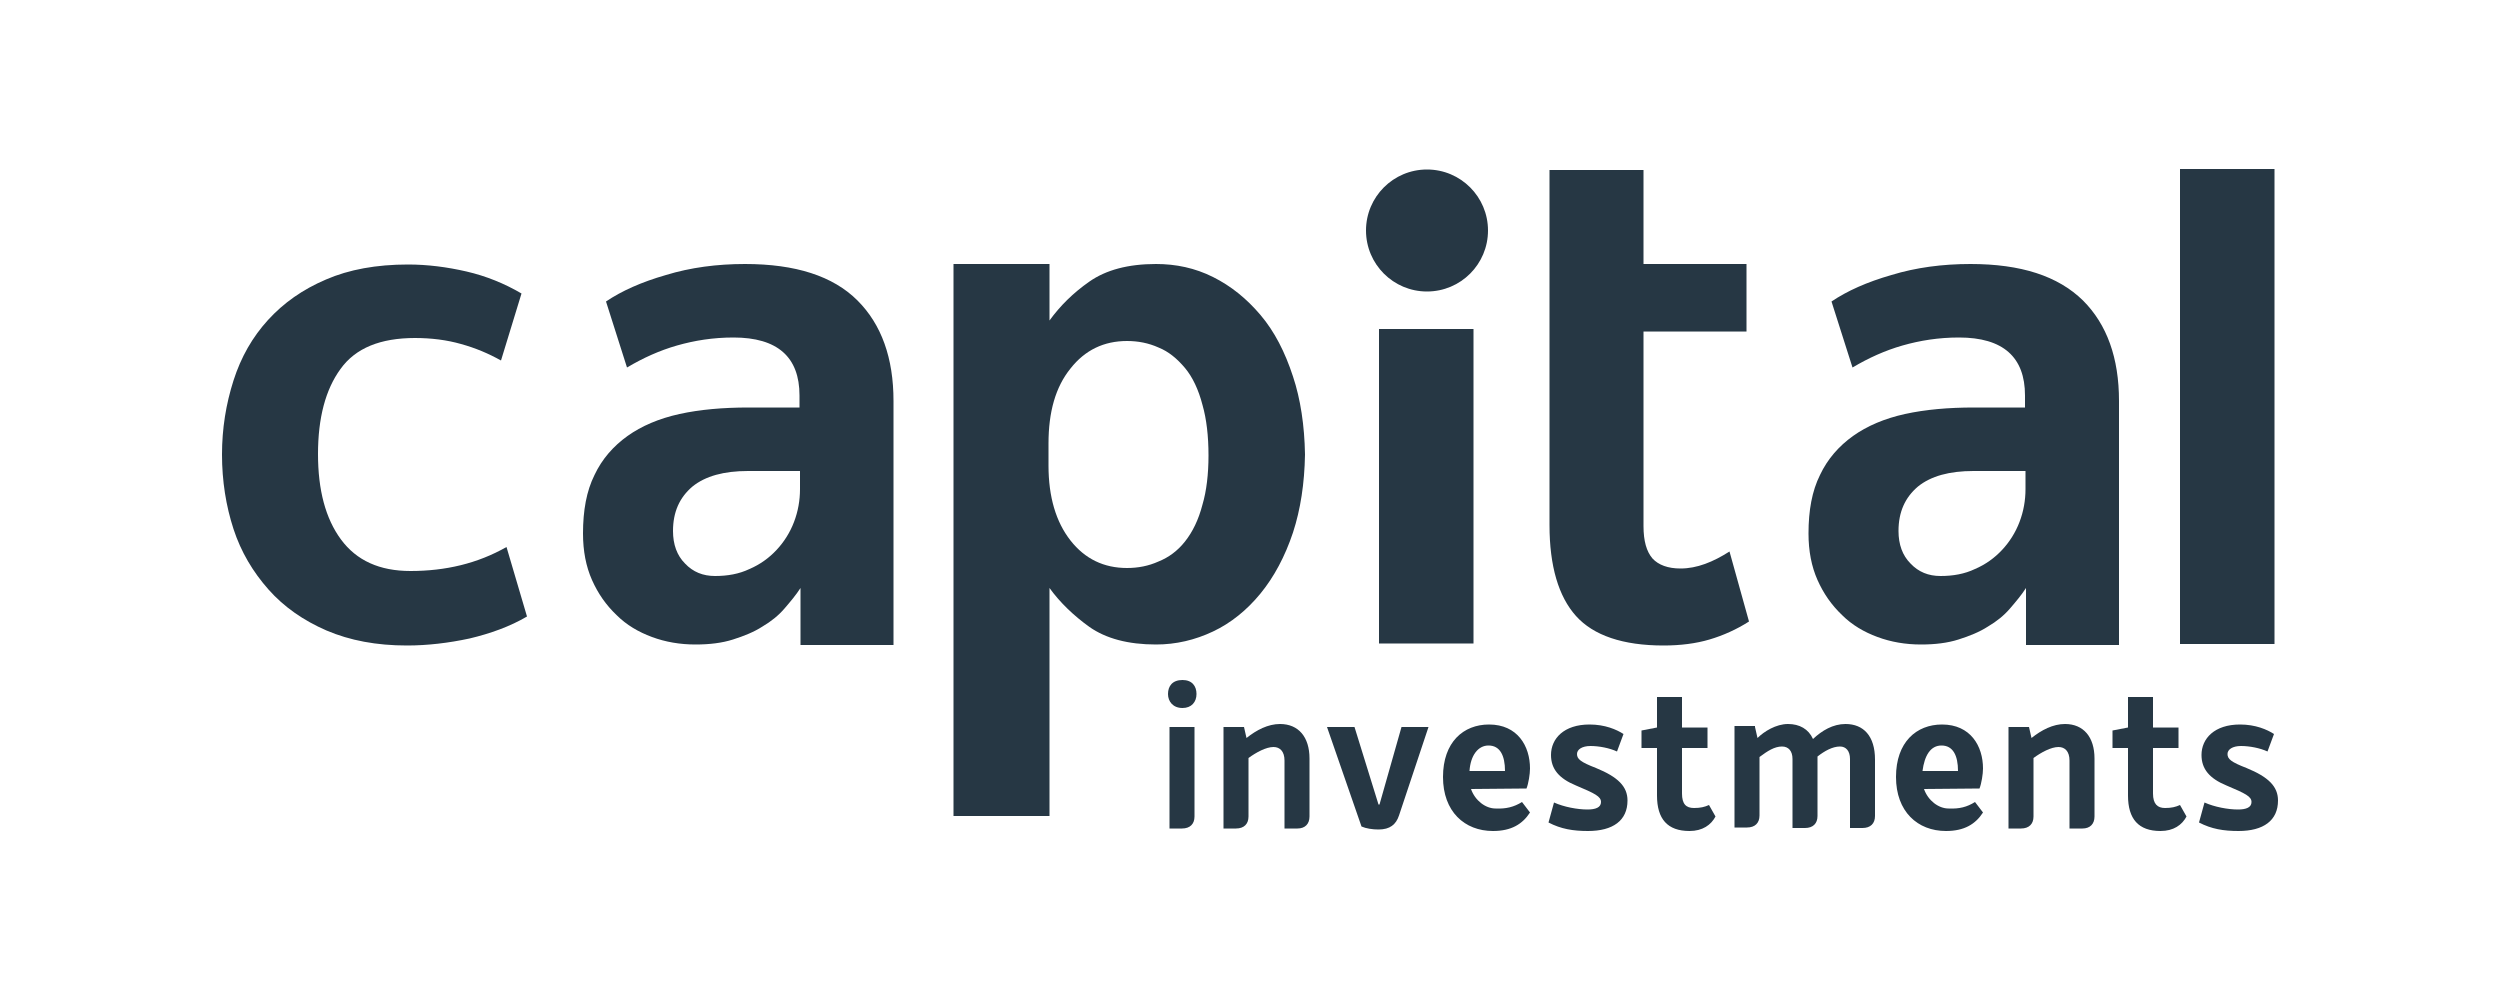
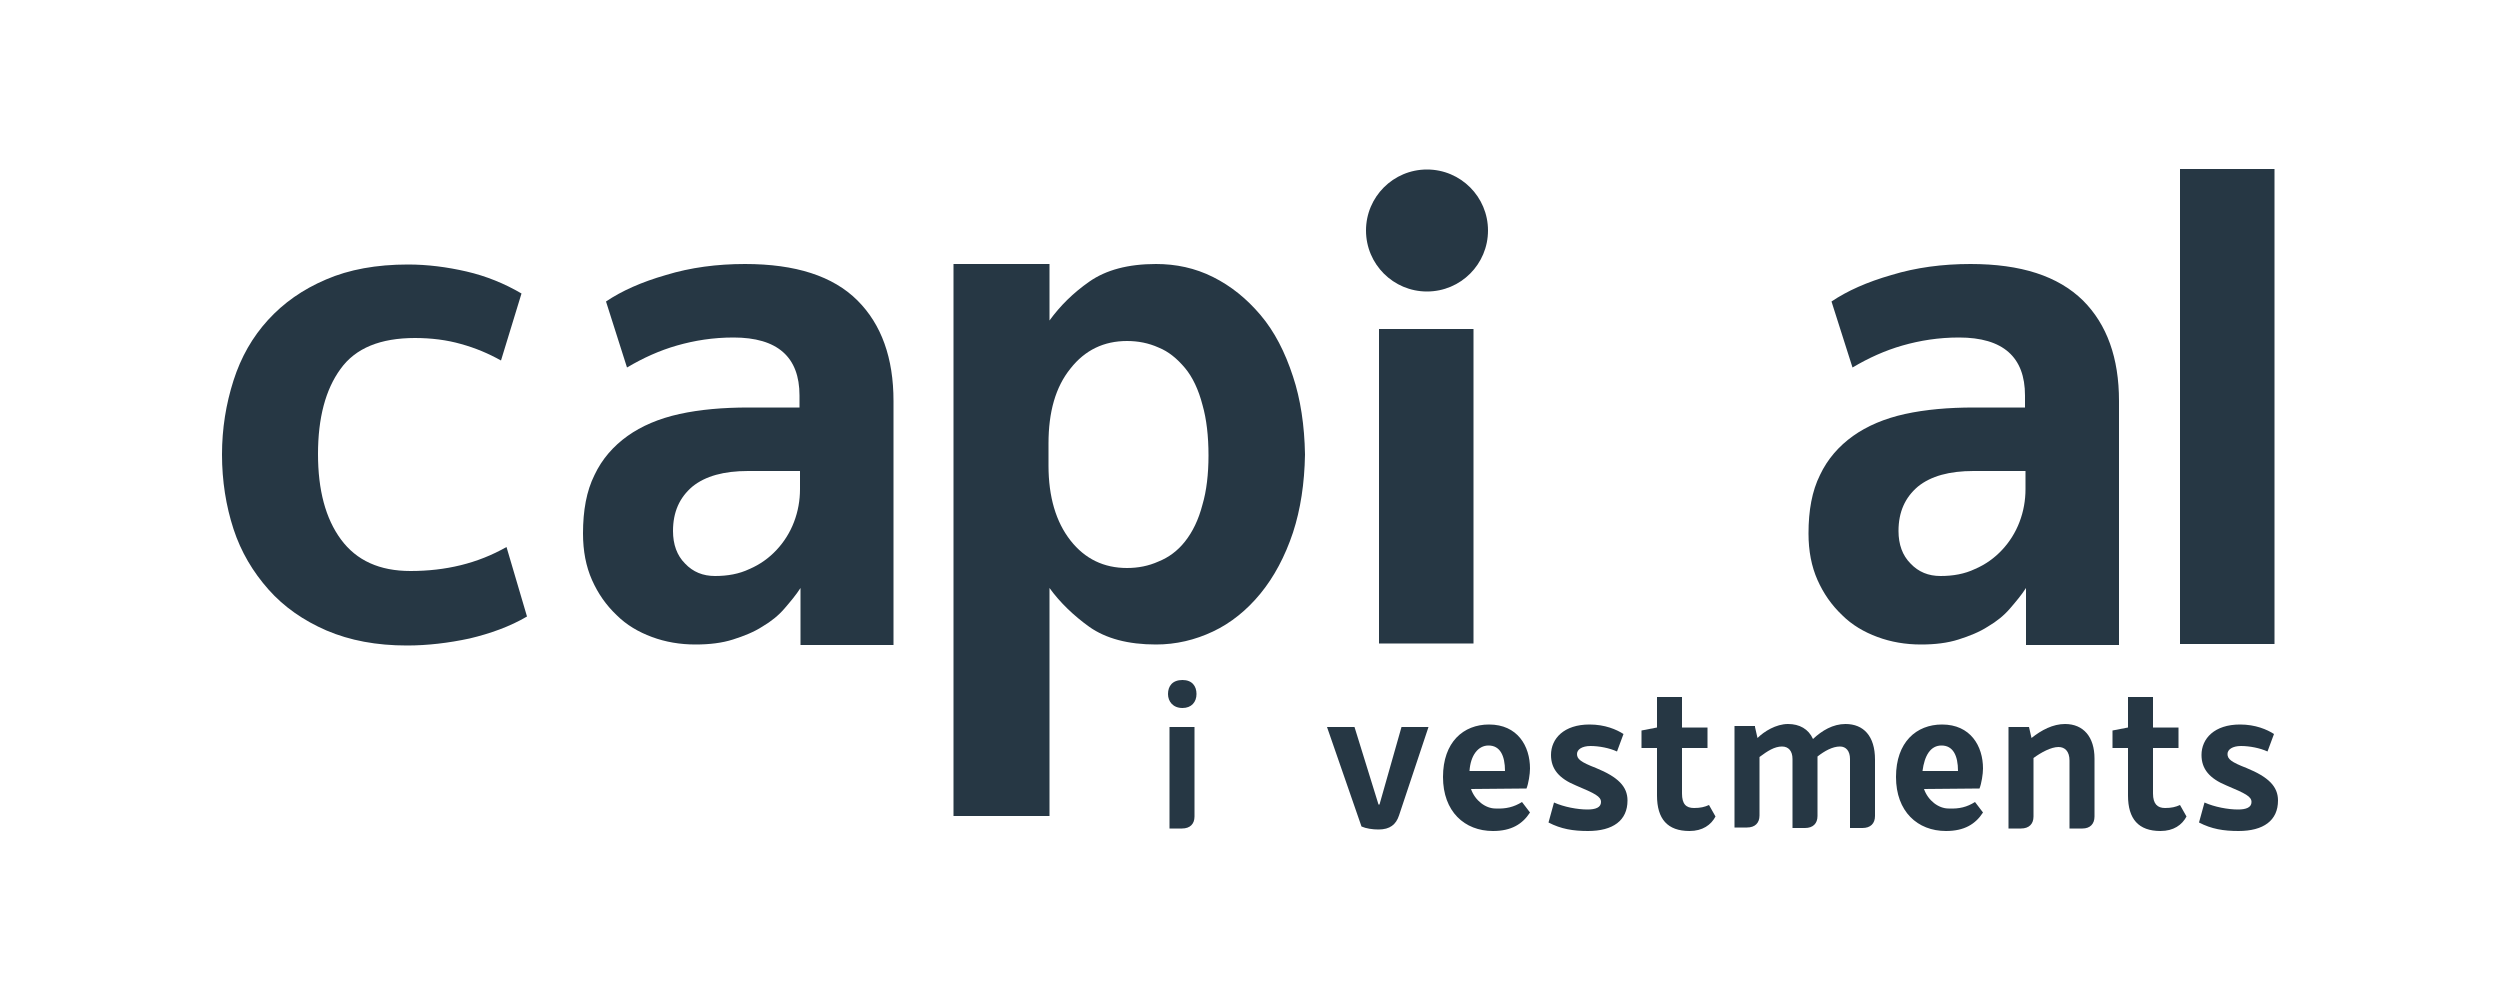
<svg xmlns="http://www.w3.org/2000/svg" version="1.1" id="Layer_1" x="0px" y="0px" viewBox="0 0 500 200" style="enable-background:new 0 0 500 200;" xml:space="preserve">
  <style type="text/css">
	.st0{fill:#263744;}
</style>
  <g>
    <g>
      <path class="st0" d="M252.1,63c-2.8-3.3-5.9-5.8-9.5-7.6c-3.6-1.8-7.4-2.6-11.4-2.6c-5.6,0-10,1.2-13.3,3.5s-5.9,4.9-8,7.8V52.8    h-19.2v110.4h19.2v-45.6c2.1,2.9,4.8,5.5,8,7.8c3.3,2.3,7.7,3.5,13.3,3.5c4,0,7.8-0.9,11.4-2.6c3.6-1.7,6.8-4.3,9.5-7.6    c2.7-3.3,4.9-7.4,6.5-12.2c1.5-4.6,2.3-9.8,2.4-15.6c-0.1-5.8-0.9-11.1-2.4-15.6C257,70.4,254.9,66.3,252.1,63z M240.5,100.9    c-0.8,3.1-2,5.5-3.5,7.4s-3.3,3.2-5.3,4c-2,0.9-4.1,1.3-6.3,1.3c-4.6,0-8.4-1.8-11.3-5.5c-2.9-3.7-4.4-8.7-4.4-15v-2.2v-2.2    c0-6.3,1.4-11.3,4.4-15c2.9-3.7,6.7-5.5,11.3-5.5c2.2,0,4.3,0.4,6.3,1.3c2,0.8,3.7,2.2,5.3,4.1c1.5,1.8,2.7,4.3,3.5,7.4    c0.8,2.8,1.2,6.2,1.2,10.1C241.7,94.8,241.3,98.2,240.5,100.9z" />
      <path class="st0" d="M82.1,114.2c-6.2,0-10.8-2.1-13.9-6.3c-3.1-4.2-4.6-9.9-4.6-17.1c0-7.2,1.5-12.9,4.5-17c3-4.2,8-6.2,14.9-6.2    c3.3,0,6.4,0.4,9.2,1.2c2.9,0.8,5.5,1.9,8,3.3l4.1-13.4c-3.4-2-7.1-3.5-11-4.4c-3.9-0.9-7.8-1.4-11.7-1.4c-6.3,0-11.8,1-16.4,3    c-4.7,2-8.5,4.7-11.6,8.1s-5.4,7.4-6.9,12.1c-1.5,4.7-2.3,9.6-2.3,14.8c0,5.3,0.8,10.3,2.3,14.9s3.9,8.6,7,12.1s7,6.2,11.6,8.2    c4.7,2,10,3,16.1,3c4.1,0,8.3-0.5,12.5-1.4c4.2-1,8.1-2.4,11.5-4.4l-4.1-13.9C95.5,112.7,89.1,114.2,82.1,114.2z" />
-       <path class="st0" d="M336.1,113.7c-2.5,0-4.4-0.7-5.6-2c-1.2-1.4-1.8-3.5-1.8-6.5V66.3h20.6V52.8h-20.6V34h-18.8v71    c0,8.2,1.8,14.3,5.3,18.2c3.5,3.9,9.4,5.9,17.5,5.9c3.4,0,6.5-0.4,9.2-1.2c2.7-0.8,5.4-2,7.9-3.6l-3.9-14    C342.6,112.4,339.4,113.7,336.1,113.7z" />
      <path class="st0" d="M149,52.8c-5.6,0-10.9,0.7-15.8,2.2c-4.9,1.4-8.9,3.2-12,5.3l4.2,13.2c3.2-1.9,6.5-3.4,10-4.4    s7.2-1.6,11.3-1.6c8.8,0,13.2,3.9,13.2,11.6v2.4h-10.2c-5.1,0-9.7,0.4-13.8,1.3c-4.1,0.9-7.6,2.4-10.4,4.4c-2.8,2-5.1,4.6-6.6,7.8    c-1.6,3.2-2.3,7.1-2.3,11.7c0,3.5,0.6,6.6,1.8,9.3c1.2,2.7,2.8,5,4.9,7c2,2,4.4,3.4,7.1,4.4c2.7,1,5.6,1.5,8.7,1.5    c2.8,0,5.3-0.3,7.5-1c2.2-0.7,4.2-1.5,5.9-2.6c1.7-1,3.2-2.2,4.4-3.6s2.3-2.7,3.2-4.1V129h18.6V80.2c0-8.6-2.4-15.3-7.2-20.1    C166.6,55.2,159.1,52.8,149,52.8z M160,97.8c0,2.3-0.4,4.5-1.2,6.6s-2,4-3.5,5.6s-3.3,2.9-5.4,3.8c-2.1,1-4.4,1.4-6.9,1.4    c-2.4,0-4.4-0.8-6-2.5c-1.6-1.6-2.4-3.8-2.4-6.5c0-3.8,1.3-6.7,3.9-8.9c2.6-2.1,6.3-3.1,11.1-3.1h10.4L160,97.8L160,97.8z" />
      <path class="st0" d="M394.1,52.8c-5.6,0-10.9,0.7-15.8,2.2c-4.9,1.4-8.9,3.2-12,5.3l4.2,13.2c3.2-1.9,6.5-3.4,10-4.4    s7.2-1.6,11.3-1.6c8.8,0,13.2,3.9,13.2,11.6v2.4h-10.2c-5.1,0-9.7,0.4-13.8,1.3c-4.1,0.9-7.6,2.4-10.4,4.4s-5.1,4.6-6.6,7.8    c-1.6,3.2-2.3,7.1-2.3,11.7c0,3.5,0.6,6.6,1.8,9.3c1.2,2.7,2.8,5,4.9,7c2,2,4.4,3.4,7.1,4.4c2.7,1,5.6,1.5,8.7,1.5    c2.8,0,5.3-0.3,7.5-1c2.2-0.7,4.2-1.5,5.9-2.6c1.7-1,3.2-2.2,4.4-3.6c1.2-1.4,2.3-2.7,3.2-4.1V129h18.6V80.2    c0-8.6-2.4-15.3-7.2-20.1C411.6,55.2,404.2,52.8,394.1,52.8z M405.1,97.8c0,2.3-0.4,4.5-1.2,6.6c-0.8,2.1-2,4-3.5,5.6    s-3.3,2.9-5.4,3.8c-2.1,1-4.4,1.4-6.9,1.4c-2.4,0-4.4-0.8-6-2.5c-1.6-1.6-2.4-3.8-2.4-6.5c0-3.8,1.3-6.7,3.9-8.9    c2.6-2.1,6.3-3.1,11.1-3.1h10.4V97.8z" />
      <rect x="436" y="33.8" class="st0" width="18.9" height="95" />
      <rect x="275.8" y="65.8" class="st0" width="18.9" height="62.9" />
      <circle class="st0" cx="285.4" cy="46.1" r="12.2" />
    </g>
    <g>
      <path class="st0" d="M236.5,141.6c-1.9,0-2.9-1.3-2.9-2.8c0-1.6,0.9-2.8,2.9-2.8c1.9,0,2.8,1.2,2.8,2.8    C239.3,140.4,238.3,141.6,236.5,141.6z M238.9,145.4v17.9c0,1.5-0.9,2.4-2.5,2.4h-2.5v-20.3L238.9,145.4L238.9,145.4z" />
-       <path class="st0" d="M248.8,145.4l0.5,2.2c2-1.6,4.3-2.8,6.7-2.8c3.7,0,5.9,2.6,5.9,6.9v11.6c0,1.5-0.9,2.4-2.4,2.4h-2.6v-13.6    c0-1.8-0.9-2.7-2.2-2.7c-1.5,0-3.5,1.1-5,2.2v11.7c0,1.5-0.9,2.4-2.5,2.4h-2.5v-20.3L248.8,145.4L248.8,145.4z" />
      <path class="st0" d="M265.4,145.4h5.5l4.8,15.5h0.2l4.4-15.5h5.4l-5.9,17.7c-0.6,1.8-1.8,2.8-4.1,2.8c-1.2,0-2.5-0.2-3.4-0.6    L265.4,145.4z" />
      <path class="st0" d="M304.4,160.4l1.6,2.1c-1.5,2.3-3.7,3.7-7.4,3.7c-5.7,0-10-3.9-10-10.8c0-7,4.1-10.5,9.2-10.5    c5.7,0,8.2,4.3,8.2,8.8c0,1.1-0.3,3-0.7,4l-11.1,0.1c0.8,2.3,2.9,3.9,4.9,3.9C301.2,161.8,302.8,161.4,304.4,160.4z M293.9,154.2    h7.1c0-3.1-1-5.1-3.3-5.1C295.6,149.1,294.1,151.1,293.9,154.2z" />
      <path class="st0" d="M317.5,161.9c1.6,0,2.7-0.4,2.7-1.5s-1.2-1.7-5-3.3c-3.4-1.4-5-3.3-5-6.1c0-3.3,2.6-6.1,7.7-6.1    c3.1,0,5.4,1,6.8,1.9l-1.3,3.5c-1.5-0.7-3.6-1.1-5.3-1.1c-1.7,0-2.7,0.7-2.7,1.6c0,1,0.7,1.6,3.8,2.8c4.4,1.8,6.3,3.7,6.3,6.5    c0,4-2.9,6.1-7.9,6.1c-3,0-5.4-0.4-7.9-1.7l1.1-4C312.8,161.4,315.5,161.9,317.5,161.9z" />
      <path class="st0" d="M338.8,161.6c1.3,0,2.1-0.2,3-0.6l1.3,2.3c-0.9,1.7-2.6,2.9-5.2,2.9c-4.4,0-6.5-2.4-6.5-7.1v-9.5h-3.1v-3.5    l3.1-0.6v-6.1h5v6.1h5.1v4.1h-5.1v9.1C336.4,160.8,337.2,161.6,338.8,161.6z" />
      <path class="st0" d="M351,145.4l0.5,2.2c1.3-1.3,3.7-2.8,6.1-2.8c2.3,0,4.1,1,5,3c1.8-1.7,4-3,6.5-3c3.6,0,5.9,2.4,5.9,7.1v11.3    c0,1.5-0.9,2.4-2.5,2.4H370v-13.8c0-1.6-0.8-2.5-2-2.5c-1.5,0-3.1,0.9-4.5,2v11.9c0,1.5-0.9,2.4-2.5,2.4h-2.5v-13.8    c0-1.6-0.8-2.5-2.1-2.5c-1.5,0-2.9,0.9-4.5,2.1v11.7c0,1.5-0.9,2.4-2.5,2.4h-2.5v-20.3h4.1V145.4z" />
      <path class="st0" d="M395,160.4l1.6,2.1c-1.5,2.3-3.7,3.7-7.4,3.7c-5.7,0-10-3.9-10-10.8c0-7,4.1-10.5,9.2-10.5    c5.7,0,8.2,4.3,8.2,8.8c0,1.1-0.3,3-0.7,4l-11.1,0.1c0.8,2.3,2.9,3.9,4.9,3.9C391.9,161.8,393.4,161.4,395,160.4z M384.5,154.2    h7.1c0-3.1-1-5.1-3.3-5.1C386.1,149.1,384.9,151.1,384.5,154.2z" />
      <path class="st0" d="M405.8,145.4l0.5,2.2c2-1.6,4.3-2.8,6.7-2.8c3.7,0,5.9,2.6,5.9,6.9v11.6c0,1.5-0.9,2.4-2.4,2.4h-2.6v-13.6    c0-1.8-0.9-2.7-2.2-2.7c-1.5,0-3.5,1.1-5,2.2v11.7c0,1.5-0.9,2.4-2.5,2.4h-2.5v-20.3L405.8,145.4L405.8,145.4z" />
      <path class="st0" d="M433,161.6c1.3,0,2.1-0.2,3-0.6l1.3,2.3c-0.9,1.7-2.6,2.9-5.2,2.9c-4.4,0-6.5-2.4-6.5-7.1v-9.5h-3.1v-3.5    l3.1-0.6v-6.1h5v6.1h5.1v4.1h-5.1v9.1C430.6,160.8,431.5,161.6,433,161.6z" />
      <path class="st0" d="M447.6,161.9c1.6,0,2.7-0.4,2.7-1.5s-1.2-1.7-5-3.3c-3.4-1.4-5-3.3-5-6.1c0-3.3,2.6-6.1,7.7-6.1    c3.1,0,5.4,1,6.8,1.9l-1.3,3.5c-1.5-0.7-3.6-1.1-5.3-1.1c-1.7,0-2.7,0.7-2.7,1.6c0,1,0.7,1.6,3.8,2.8c4.4,1.8,6.3,3.7,6.3,6.5    c0,4-2.9,6.1-7.9,6.1c-3,0-5.4-0.4-7.9-1.7l1.1-4C442.9,161.4,445.6,161.9,447.6,161.9z" />
    </g>
  </g>
</svg>